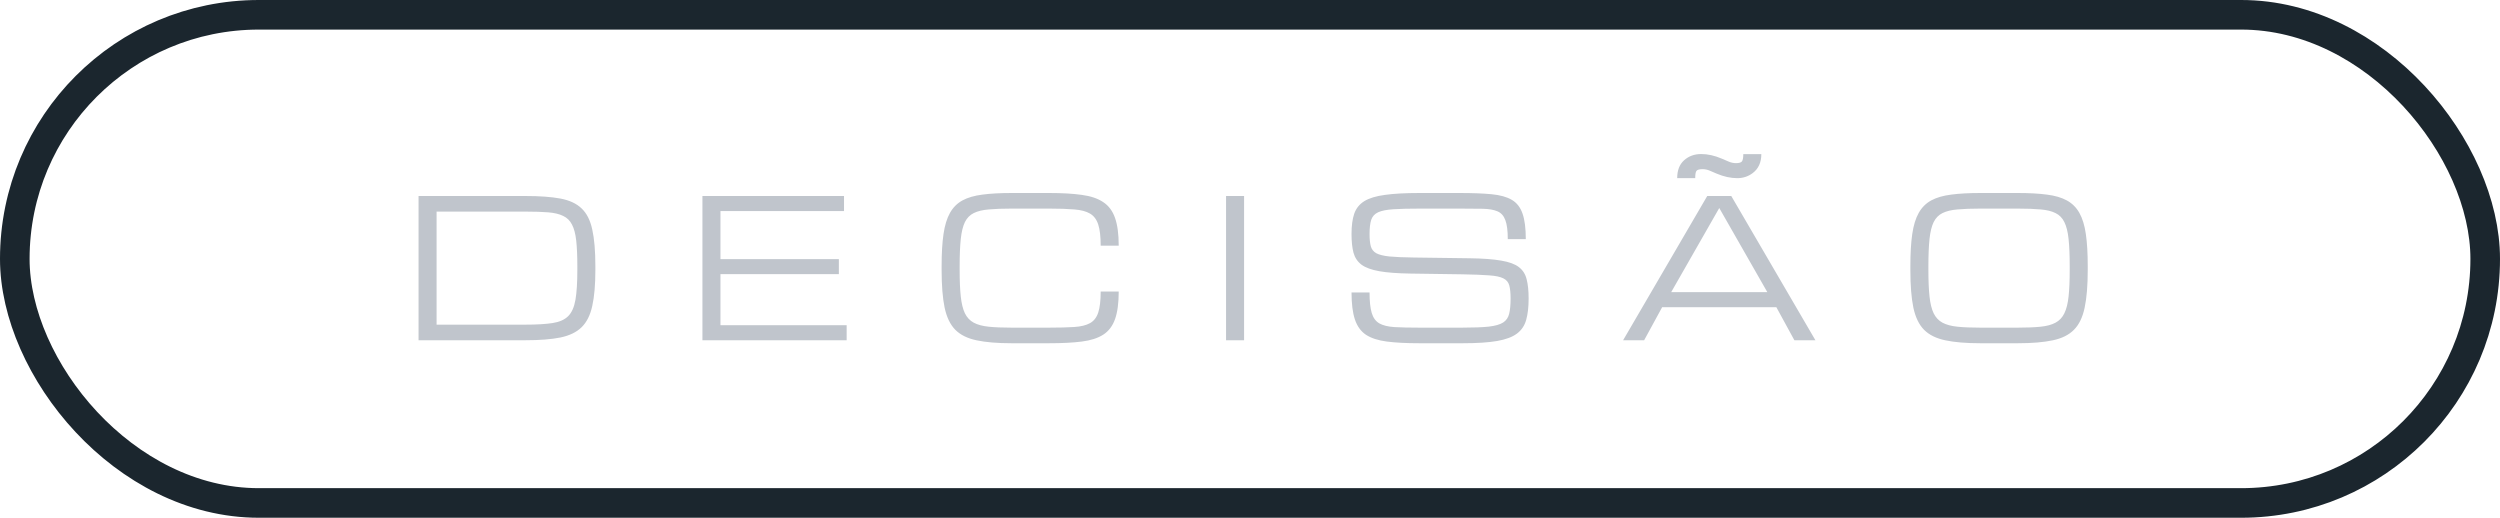
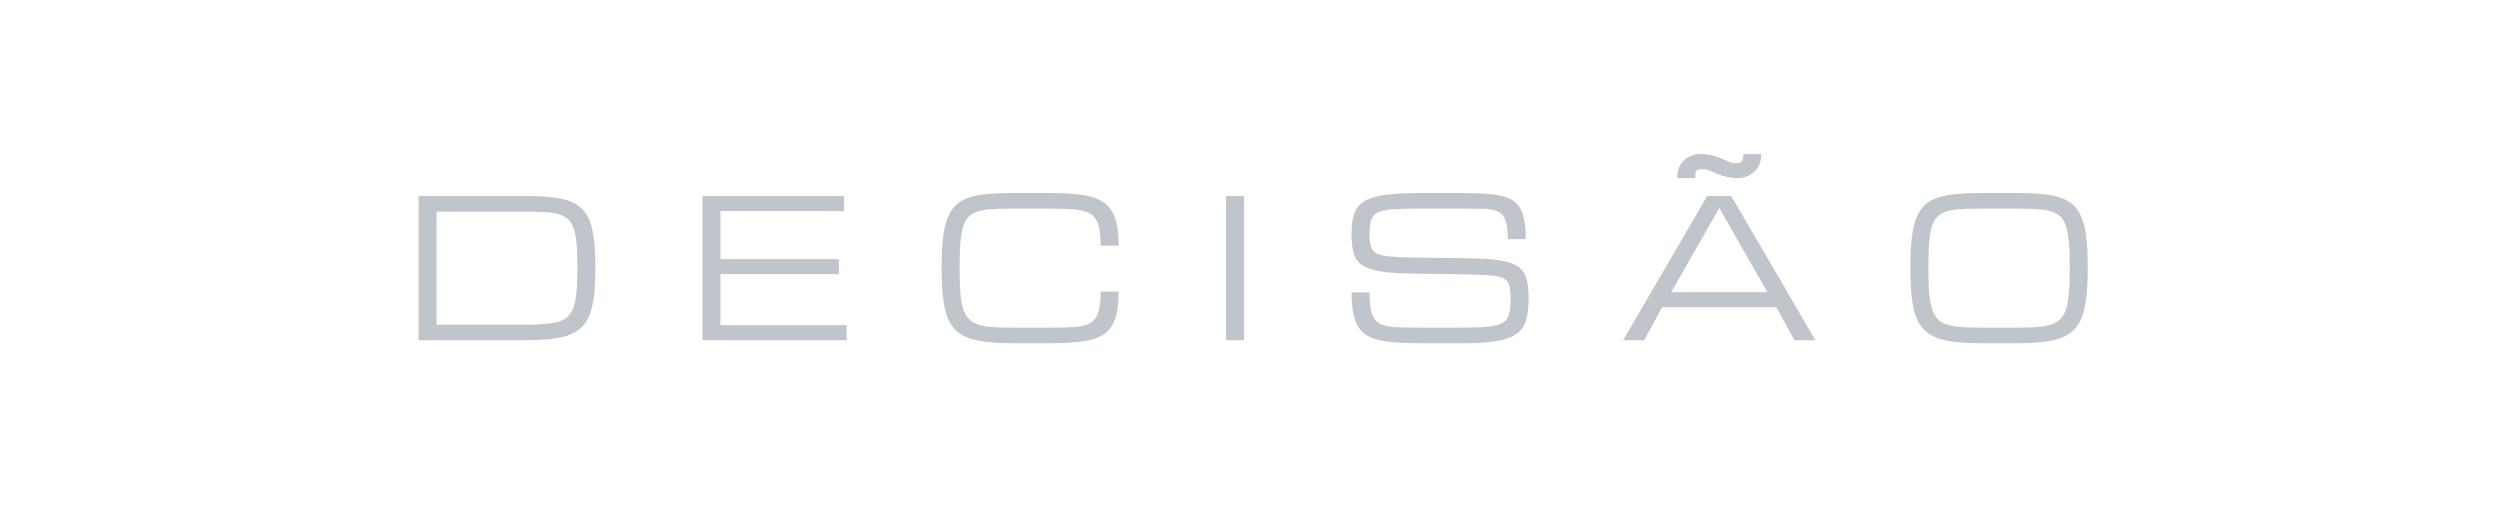
<svg xmlns="http://www.w3.org/2000/svg" width="169" height="35" viewBox="0 0 169 35" fill="none">
  <g id="DESISÃO">
-     <rect id="Rectangle 5" x="1" y="1" width="167" height="33" rx="16.5" stroke="#1B262E" stroke-width="2" />
    <path id="DECISÃO" d="M28.294 23V13.25H35.53C36.483 13.25 37.265 13.307 37.879 13.421C38.493 13.536 38.971 13.758 39.314 14.088C39.661 14.414 39.902 14.89 40.037 15.516C40.177 16.142 40.247 16.97 40.247 17.998V18.252C40.247 19.246 40.177 20.057 40.037 20.683C39.902 21.305 39.661 21.785 39.314 22.124C38.971 22.458 38.493 22.689 37.879 22.816C37.265 22.939 36.483 23 35.53 23H28.294ZM29.513 21.946H35.53C36.288 21.946 36.897 21.91 37.358 21.838C37.82 21.766 38.171 21.61 38.412 21.369C38.653 21.127 38.816 20.759 38.901 20.264C38.986 19.769 39.028 19.098 39.028 18.252V17.998C39.028 17.296 39.002 16.716 38.952 16.259C38.901 15.802 38.806 15.442 38.666 15.18C38.531 14.913 38.332 14.718 38.069 14.596C37.811 14.469 37.475 14.388 37.06 14.354C36.645 14.321 36.136 14.304 35.53 14.304H29.513V21.946ZM47.484 23V13.25H57.056V14.266H48.703V17.516H56.707V18.531H48.703V21.984H57.234V23H47.484ZM63.653 18.252V17.998C63.653 17.135 63.695 16.411 63.78 15.827C63.865 15.239 64.011 14.761 64.218 14.393C64.425 14.024 64.707 13.743 65.062 13.548C65.422 13.354 65.873 13.223 66.414 13.155C66.956 13.083 67.608 13.047 68.369 13.047H70.927C71.799 13.047 72.533 13.089 73.13 13.174C73.731 13.254 74.213 13.417 74.577 13.663C74.945 13.904 75.212 14.261 75.377 14.735C75.542 15.205 75.625 15.829 75.625 16.608H74.406C74.406 15.994 74.351 15.518 74.241 15.18C74.131 14.837 73.945 14.589 73.682 14.437C73.424 14.285 73.071 14.192 72.622 14.158C72.174 14.12 71.609 14.101 70.927 14.101H68.369C67.764 14.101 67.254 14.12 66.84 14.158C66.425 14.192 66.086 14.274 65.824 14.405C65.566 14.532 65.367 14.735 65.227 15.015C65.092 15.294 64.999 15.675 64.948 16.157C64.897 16.64 64.872 17.253 64.872 17.998V18.252C64.872 18.971 64.897 19.568 64.948 20.042C64.999 20.516 65.092 20.895 65.227 21.178C65.367 21.462 65.566 21.673 65.824 21.813C66.086 21.953 66.425 22.044 66.84 22.086C67.254 22.128 67.764 22.149 68.369 22.149H70.927C71.609 22.149 72.174 22.135 72.622 22.105C73.071 22.075 73.424 21.989 73.682 21.845C73.945 21.701 74.131 21.462 74.241 21.127C74.351 20.789 74.406 20.315 74.406 19.706H75.625C75.625 20.484 75.542 21.106 75.377 21.572C75.212 22.037 74.945 22.389 74.577 22.625C74.213 22.858 73.731 23.013 73.13 23.089C72.533 23.165 71.799 23.203 70.927 23.203H68.369C67.417 23.203 66.634 23.137 66.021 23.006C65.407 22.879 64.927 22.642 64.58 22.295C64.237 21.948 63.996 21.449 63.856 20.797C63.721 20.146 63.653 19.297 63.653 18.252ZM82.881 23V13.25H84.1V23H82.881ZM102.116 20.182C102.116 19.805 102.086 19.509 102.027 19.293C101.968 19.077 101.835 18.919 101.627 18.817C101.42 18.711 101.098 18.643 100.662 18.614C100.227 18.58 99.63 18.557 98.872 18.544L95.343 18.493C94.471 18.48 93.771 18.428 93.242 18.334C92.713 18.241 92.313 18.095 92.042 17.896C91.772 17.693 91.59 17.422 91.496 17.084C91.407 16.745 91.363 16.322 91.363 15.815C91.363 15.26 91.424 14.803 91.547 14.443C91.674 14.084 91.9 13.802 92.226 13.599C92.556 13.396 93.022 13.254 93.623 13.174C94.224 13.089 95 13.047 95.952 13.047H98.669C99.532 13.047 100.252 13.074 100.827 13.129C101.403 13.184 101.86 13.311 102.199 13.51C102.537 13.709 102.778 14.018 102.922 14.437C103.07 14.856 103.144 15.431 103.144 16.164H101.926C101.926 15.597 101.871 15.169 101.761 14.881C101.655 14.589 101.477 14.39 101.227 14.285C100.982 14.179 100.65 14.122 100.231 14.113C99.812 14.105 99.291 14.101 98.669 14.101H96.016C95.258 14.101 94.651 14.115 94.194 14.145C93.741 14.175 93.399 14.242 93.166 14.348C92.933 14.454 92.776 14.623 92.696 14.856C92.62 15.089 92.582 15.408 92.582 15.815C92.582 16.157 92.609 16.432 92.664 16.64C92.719 16.847 92.842 17.006 93.032 17.116C93.227 17.221 93.525 17.296 93.927 17.338C94.33 17.376 94.878 17.399 95.572 17.408L99.355 17.459C100.243 17.471 100.952 17.524 101.481 17.617C102.014 17.706 102.412 17.852 102.675 18.055C102.941 18.258 103.117 18.533 103.201 18.88C103.29 19.223 103.335 19.657 103.335 20.182C103.335 20.753 103.28 21.233 103.17 21.623C103.064 22.008 102.857 22.317 102.548 22.549C102.239 22.782 101.792 22.949 101.208 23.051C100.624 23.152 99.856 23.203 98.904 23.203H95.933C95.066 23.203 94.338 23.165 93.75 23.089C93.162 23.013 92.692 22.86 92.341 22.632C91.994 22.399 91.744 22.054 91.592 21.597C91.439 21.14 91.363 20.531 91.363 19.769H92.582C92.582 20.366 92.63 20.827 92.728 21.153C92.825 21.479 92.994 21.713 93.236 21.857C93.481 21.997 93.822 22.082 94.258 22.111C94.698 22.137 95.256 22.149 95.933 22.149H98.841C99.598 22.149 100.197 22.126 100.637 22.08C101.077 22.029 101.403 21.936 101.615 21.8C101.826 21.661 101.962 21.462 102.021 21.204C102.084 20.945 102.116 20.605 102.116 20.182ZM109.722 23L115.409 13.25H117.034L122.722 23H121.3L120.081 20.766H112.362L111.144 23H109.722ZM112.972 19.75H119.472L116.222 14.062L112.972 19.75ZM113.378 12.044C113.378 11.519 113.532 11.117 113.841 10.838C114.155 10.554 114.542 10.413 115.003 10.413C115.443 10.413 115.907 10.516 116.393 10.724C116.533 10.783 116.685 10.848 116.85 10.92C117.015 10.992 117.182 11.028 117.352 11.028C117.555 11.028 117.688 10.99 117.752 10.914C117.815 10.834 117.847 10.669 117.847 10.419H119.066C119.066 10.982 118.871 11.409 118.482 11.701C118.177 11.93 117.83 12.044 117.441 12.044C116.996 12.044 116.533 11.942 116.05 11.739C115.911 11.68 115.758 11.614 115.593 11.543C115.428 11.47 115.261 11.435 115.092 11.435C114.876 11.435 114.739 11.475 114.679 11.555C114.624 11.631 114.597 11.794 114.597 12.044H113.378ZM133.857 23.203C132.905 23.203 132.122 23.137 131.508 23.006C130.895 22.879 130.414 22.642 130.067 22.295C129.725 21.948 129.483 21.449 129.344 20.797C129.208 20.146 129.141 19.297 129.141 18.252V17.998C129.141 17.135 129.183 16.411 129.267 15.827C129.352 15.239 129.498 14.761 129.705 14.393C129.913 14.024 130.194 13.743 130.55 13.548C130.909 13.354 131.36 13.223 131.902 13.155C132.443 13.083 133.095 13.047 133.857 13.047H136.415C137.177 13.047 137.828 13.083 138.37 13.155C138.912 13.223 139.36 13.354 139.716 13.548C140.075 13.743 140.359 14.024 140.566 14.393C140.774 14.761 140.92 15.239 141.004 15.827C141.089 16.411 141.131 17.135 141.131 17.998V18.252C141.131 19.297 141.061 20.146 140.922 20.797C140.786 21.449 140.545 21.948 140.198 22.295C139.855 22.642 139.377 22.879 138.764 23.006C138.15 23.137 137.367 23.203 136.415 23.203H133.857ZM133.857 22.149H136.415C137.02 22.149 137.53 22.128 137.945 22.086C138.359 22.044 138.696 21.953 138.954 21.813C139.216 21.673 139.415 21.462 139.551 21.178C139.69 20.895 139.786 20.516 139.836 20.042C139.887 19.568 139.912 18.971 139.912 18.252V17.998C139.912 17.253 139.887 16.64 139.836 16.157C139.786 15.675 139.69 15.294 139.551 15.015C139.415 14.735 139.216 14.532 138.954 14.405C138.696 14.274 138.359 14.192 137.945 14.158C137.53 14.12 137.02 14.101 136.415 14.101H133.857C133.252 14.101 132.742 14.12 132.327 14.158C131.912 14.192 131.574 14.274 131.311 14.405C131.053 14.532 130.854 14.735 130.715 15.015C130.579 15.294 130.486 15.675 130.435 16.157C130.385 16.64 130.359 17.253 130.359 17.998V18.252C130.359 18.971 130.385 19.568 130.435 20.042C130.486 20.516 130.579 20.895 130.715 21.178C130.854 21.462 131.053 21.673 131.311 21.813C131.574 21.953 131.912 22.044 132.327 22.086C132.742 22.128 133.252 22.149 133.857 22.149Z" fill="#C0C5CC" />
  </g>
</svg>